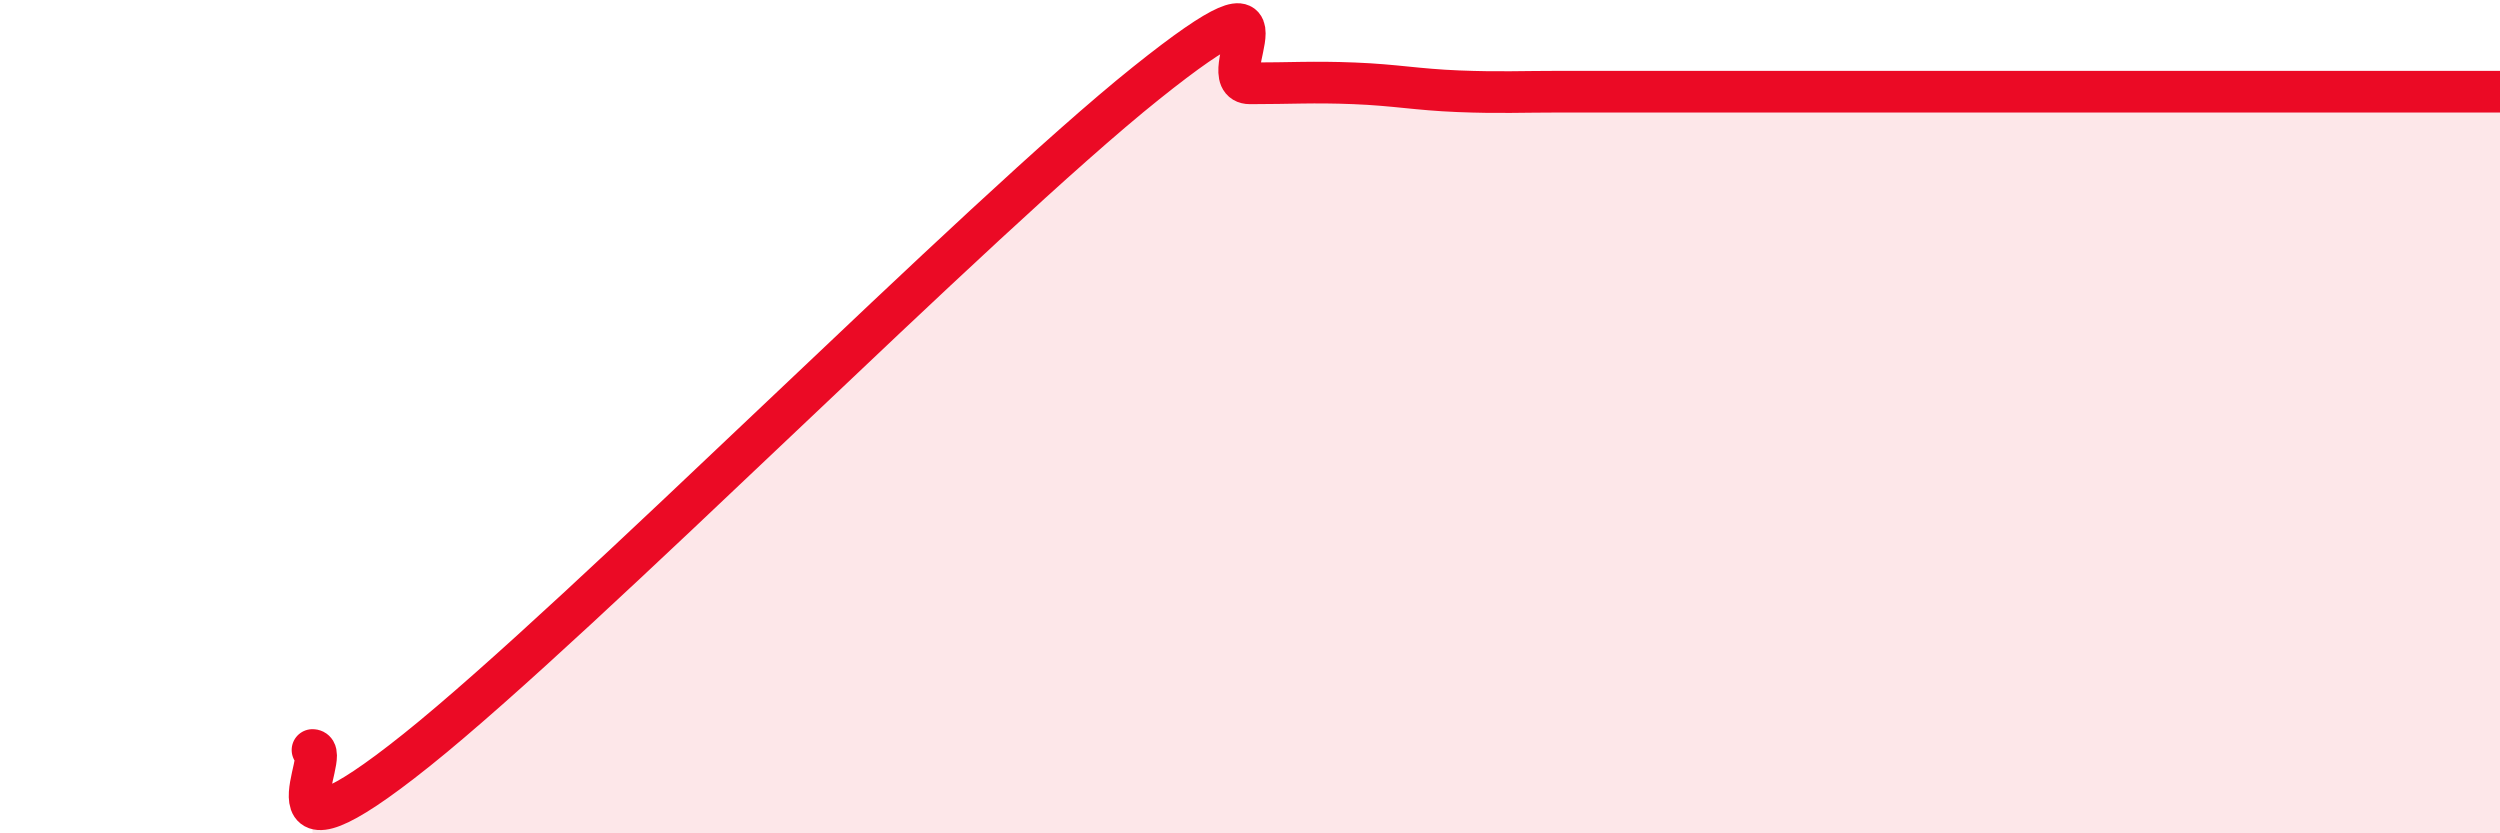
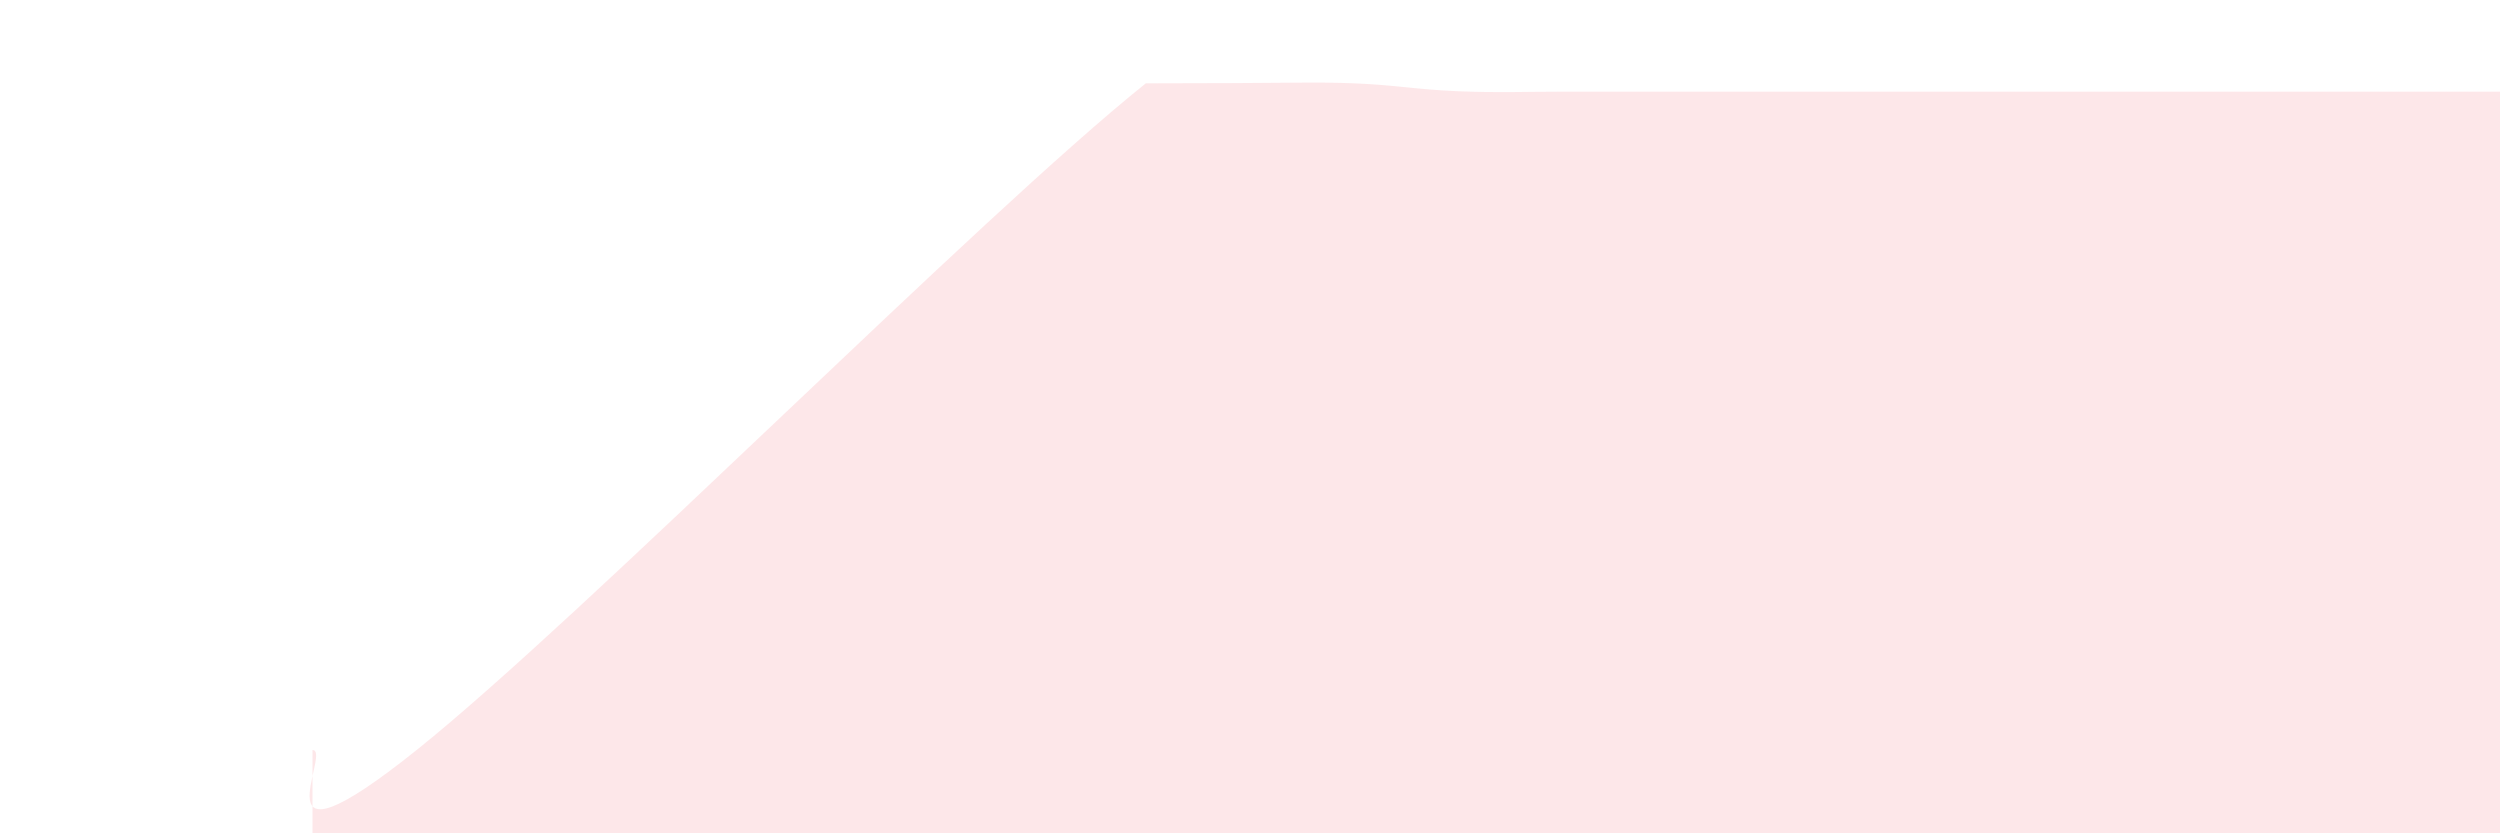
<svg xmlns="http://www.w3.org/2000/svg" width="60" height="20" viewBox="0 0 60 20">
-   <path d="M 7.5,18 C 8,18 6,21.2 10,18 C 14,14.8 23.5,5.2 27.5,2 C 31.5,-1.2 29,2 30,2 C 31,2 31.5,1.96 32.5,2 C 33.5,2.04 34,2.15 35,2.19 C 36,2.23 36.5,2.2 37.5,2.2 C 38.5,2.2 39,2.2 40,2.2 C 41,2.2 41.5,2.2 42.5,2.2 C 43.5,2.2 44,2.2 45,2.2 C 46,2.2 46.5,2.2 47.5,2.2 C 48.5,2.2 49,2.2 50,2.2 C 51,2.2 51.5,2.2 52.5,2.2 C 53.5,2.2 54,2.2 55,2.2 C 56,2.2 56.5,2.2 57.5,2.2 C 58.5,2.2 59.5,2.2 60,2.2L60 20L7.5 20Z" fill="#EB0A25" opacity="0.1" stroke-linecap="round" stroke-linejoin="round" />
-   <path d="M 7.5,18 C 8,18 6,21.2 10,18 C 14,14.8 23.5,5.2 27.5,2 C 31.5,-1.2 29,2 30,2 C 31,2 31.5,1.96 32.5,2 C 33.5,2.04 34,2.15 35,2.19 C 36,2.23 36.5,2.2 37.5,2.2 C 38.5,2.2 39,2.2 40,2.2 C 41,2.2 41.5,2.2 42.5,2.2 C 43.5,2.2 44,2.2 45,2.2 C 46,2.2 46.5,2.2 47.5,2.2 C 48.5,2.2 49,2.2 50,2.2 C 51,2.2 51.5,2.2 52.5,2.2 C 53.5,2.2 54,2.2 55,2.2 C 56,2.2 56.5,2.2 57.5,2.2 C 58.5,2.2 59.5,2.2 60,2.2" stroke="#EB0A25" stroke-width="1" fill="none" stroke-linecap="round" stroke-linejoin="round" />
+   <path d="M 7.5,18 C 8,18 6,21.2 10,18 C 14,14.8 23.5,5.2 27.5,2 C 31,2 31.5,1.96 32.5,2 C 33.5,2.04 34,2.15 35,2.19 C 36,2.23 36.5,2.2 37.5,2.2 C 38.5,2.2 39,2.2 40,2.2 C 41,2.2 41.5,2.2 42.5,2.2 C 43.5,2.2 44,2.2 45,2.2 C 46,2.2 46.5,2.2 47.5,2.2 C 48.5,2.2 49,2.2 50,2.2 C 51,2.2 51.5,2.2 52.5,2.2 C 53.5,2.2 54,2.2 55,2.2 C 56,2.2 56.5,2.2 57.5,2.2 C 58.5,2.2 59.5,2.2 60,2.2L60 20L7.5 20Z" fill="#EB0A25" opacity="0.1" stroke-linecap="round" stroke-linejoin="round" />
</svg>